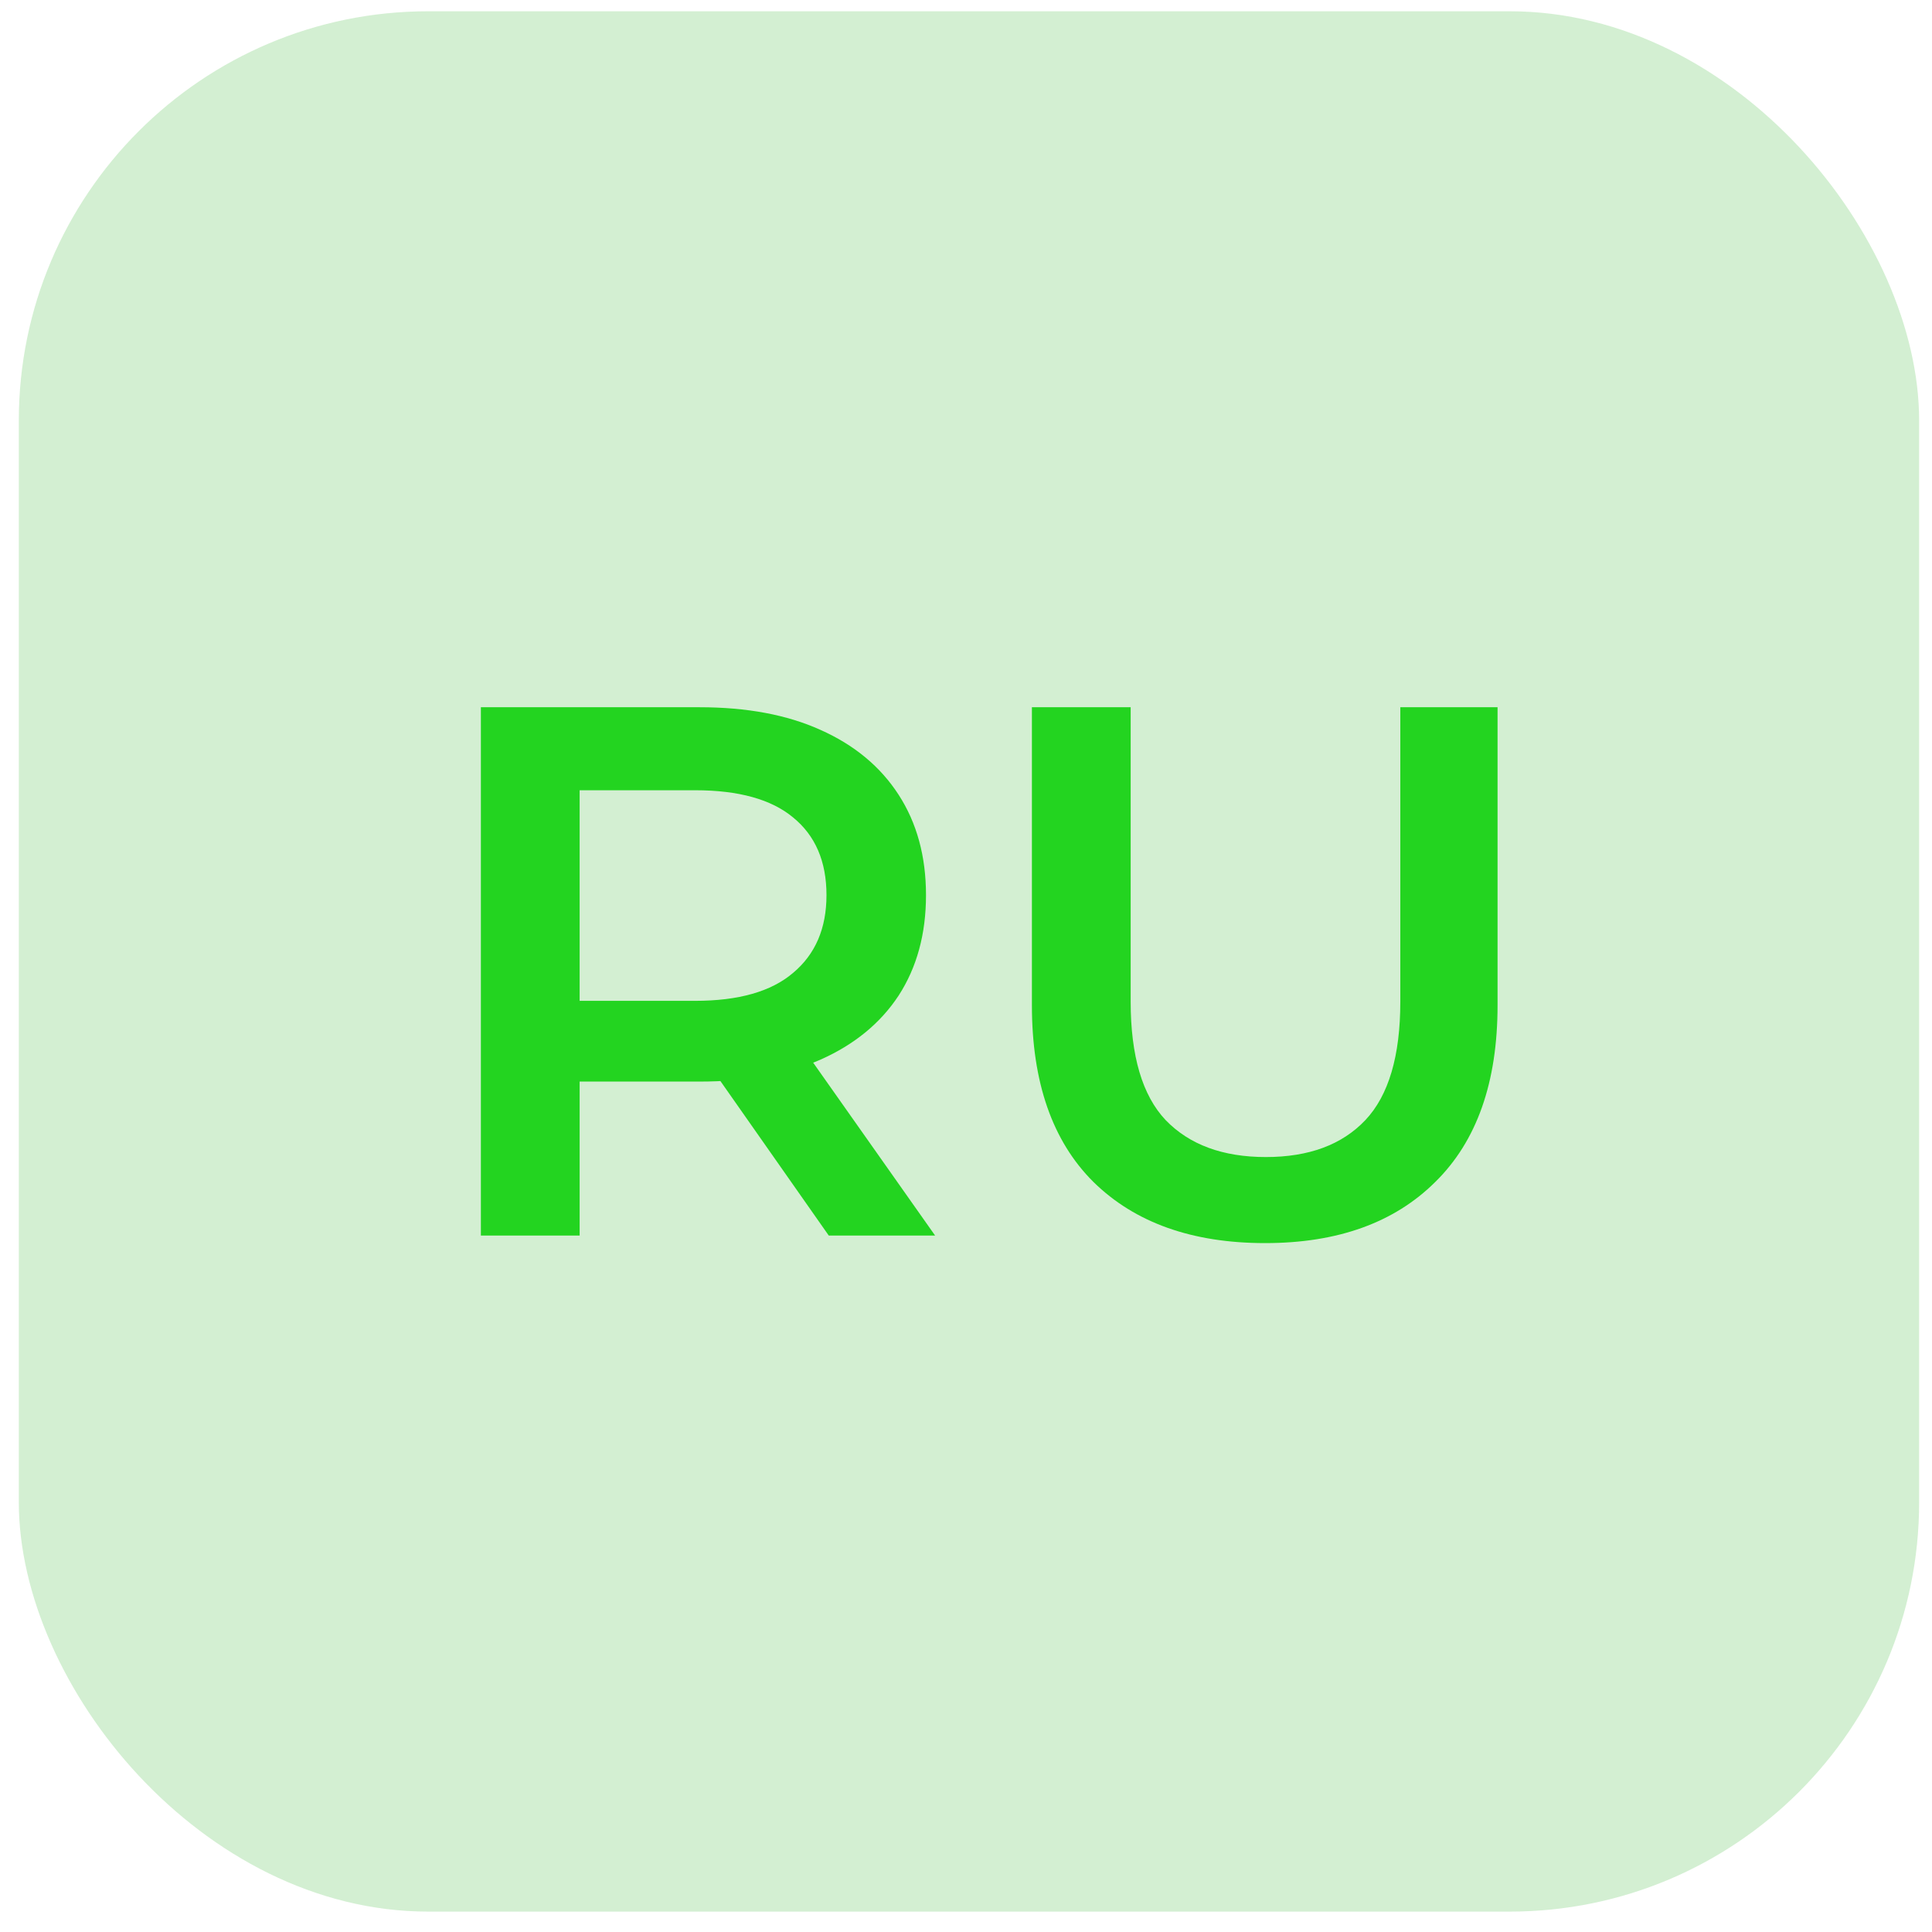
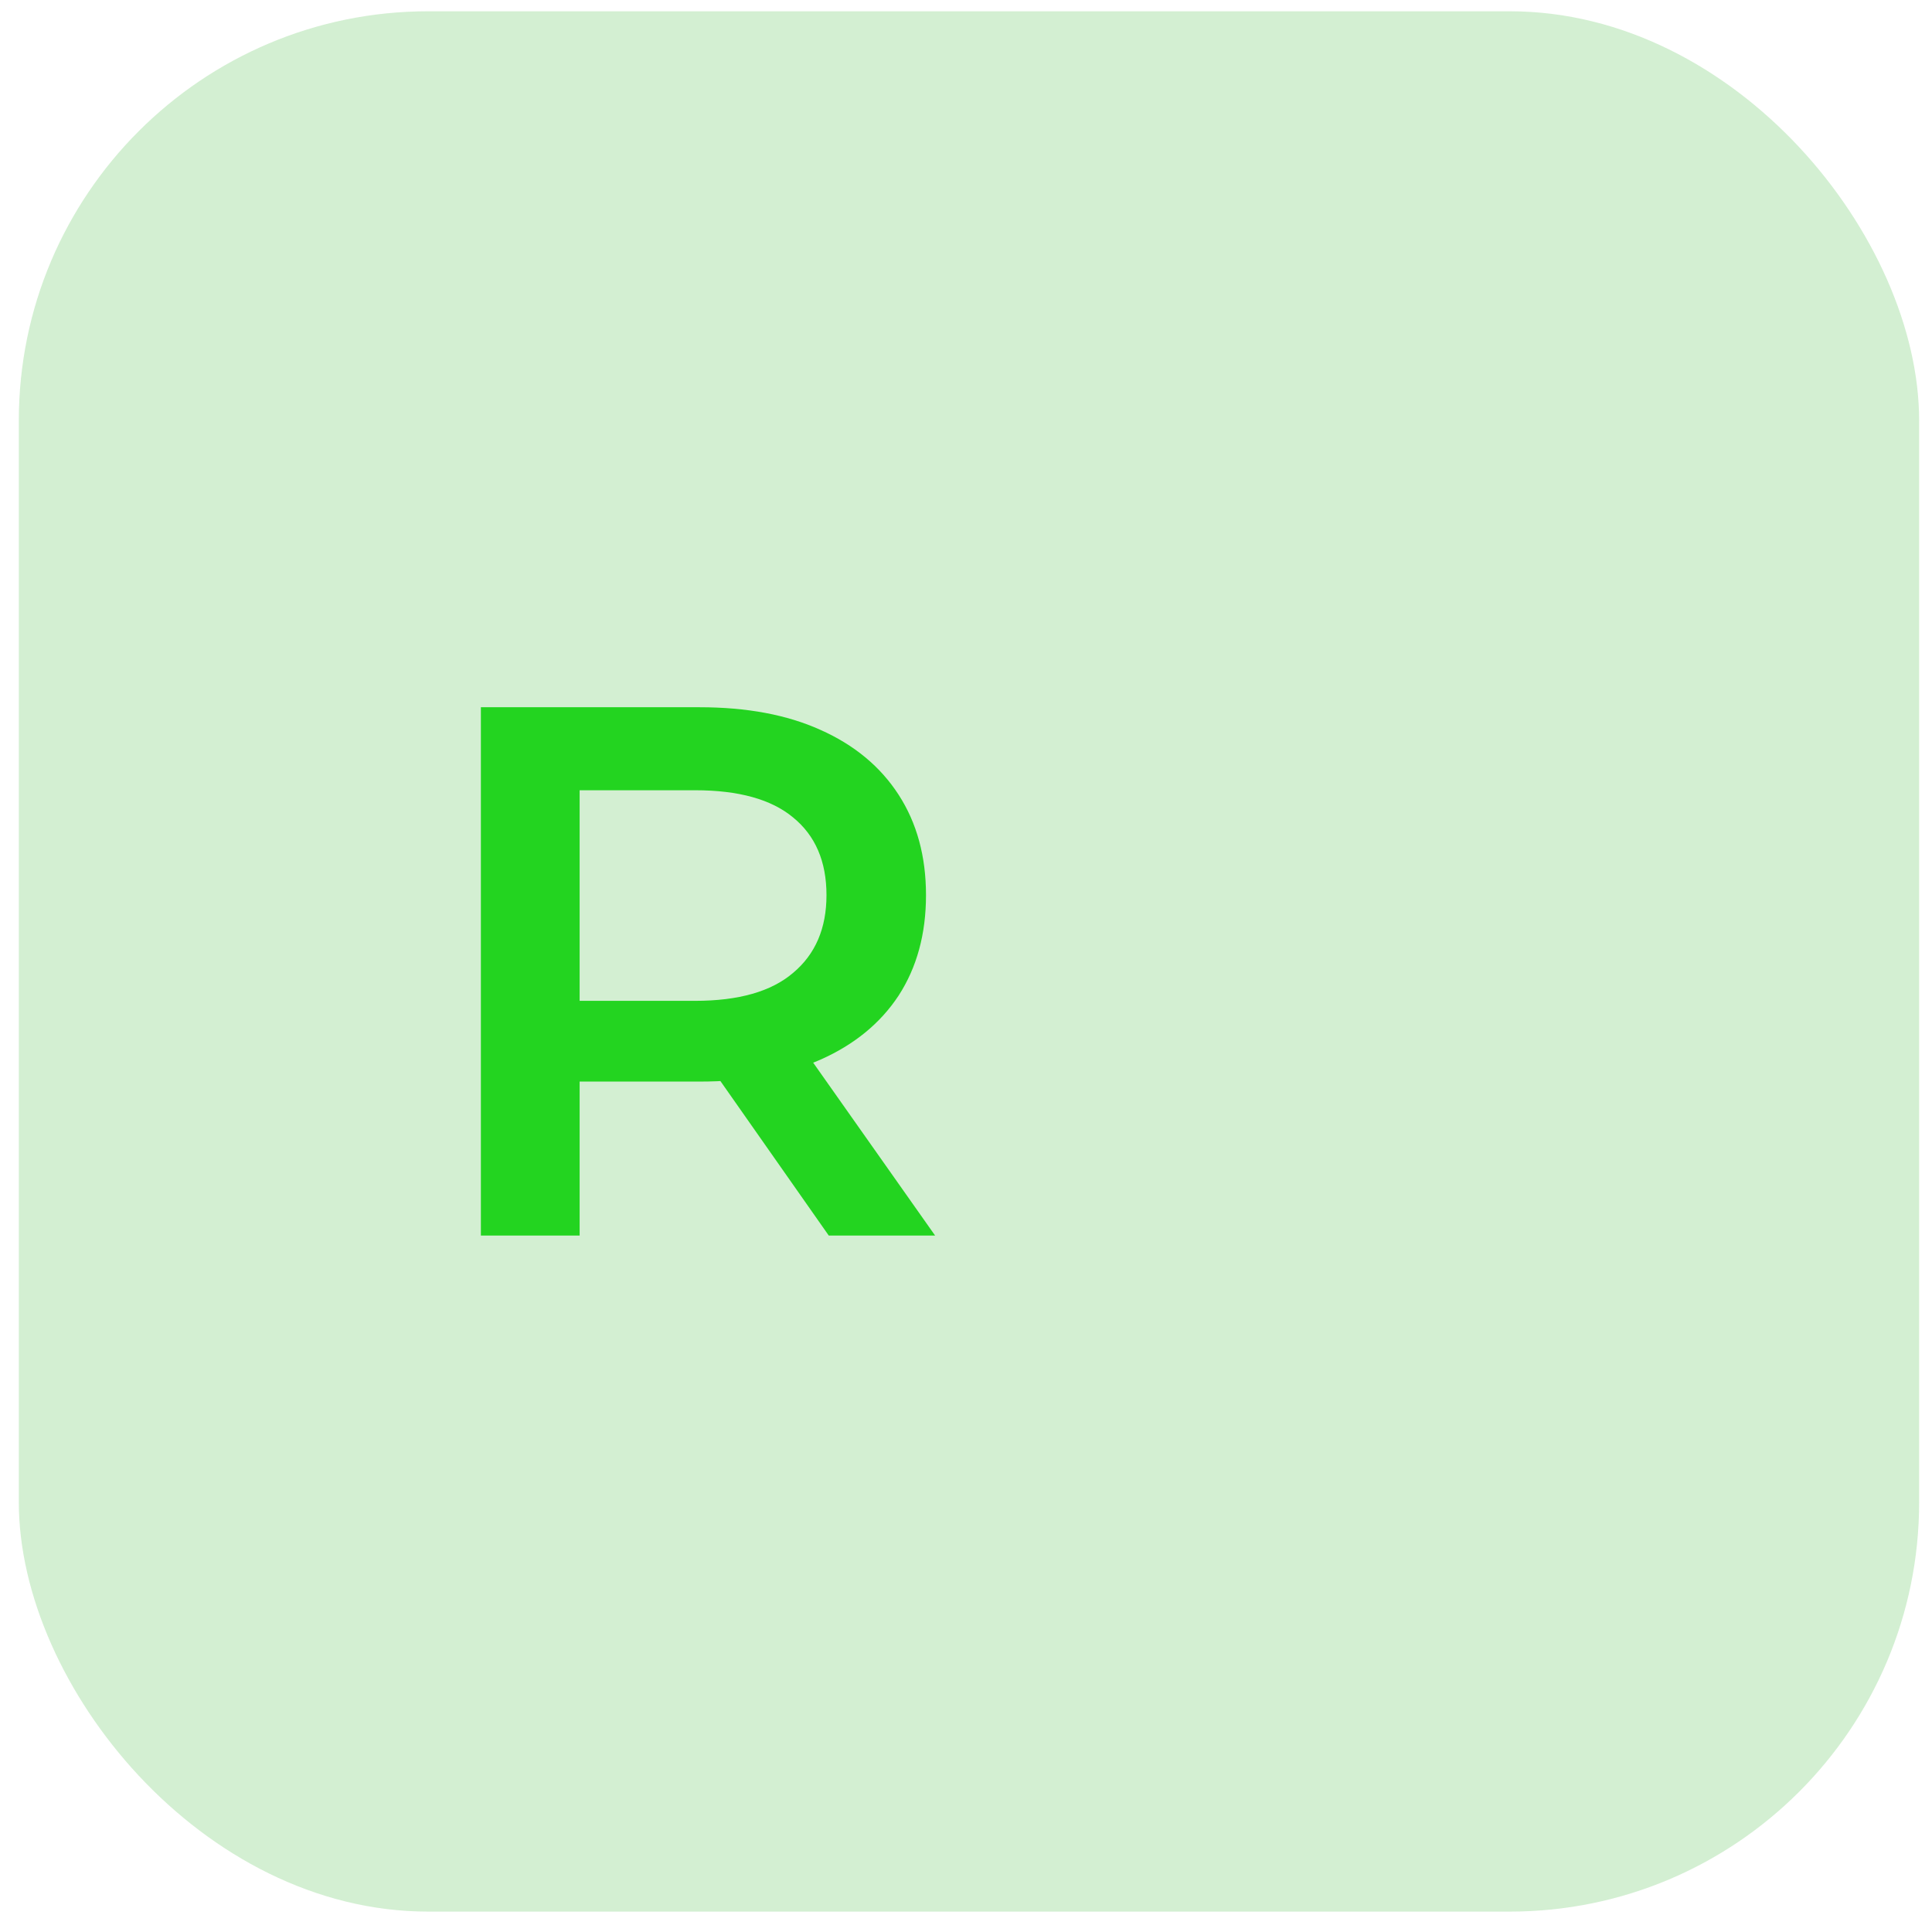
<svg xmlns="http://www.w3.org/2000/svg" width="61" height="61" viewBox="0 0 61 61" fill="none">
  <rect x="0.594" y="0.356" width="60" height="60" rx="12.926" fill="#23B020" fill-opacity="0.2" />
-   <path d="M39.944 39.249C37.642 39.249 35.835 38.606 34.524 37.319C33.229 36.032 32.581 34.173 32.581 31.743V22.33H35.699V31.623C35.699 33.339 36.067 34.586 36.803 35.365C37.554 36.143 38.609 36.532 39.968 36.532C41.327 36.532 42.374 36.143 43.11 35.365C43.845 34.586 44.213 33.339 44.213 31.623V22.33H47.283V31.743C47.283 34.173 46.627 36.032 45.316 37.319C44.021 38.606 42.23 39.249 39.944 39.249Z" fill="#23D420" />
  <path d="M15.183 39.011V22.33H22.09C23.577 22.33 24.848 22.568 25.903 23.044C26.974 23.521 27.798 24.204 28.373 25.094C28.949 25.984 29.237 27.04 29.237 28.263C29.237 29.487 28.949 30.543 28.373 31.433C27.798 32.307 26.974 32.982 25.903 33.458C24.848 33.919 23.577 34.149 22.09 34.149H16.91L18.301 32.743V39.011H15.183ZM26.167 39.011L21.922 32.958H25.256L29.525 39.011H26.167ZM18.301 33.077L16.91 31.6H21.946C23.321 31.6 24.352 31.306 25.04 30.718C25.743 30.13 26.095 29.312 26.095 28.263C26.095 27.199 25.743 26.381 25.04 25.809C24.352 25.237 23.321 24.951 21.946 24.951H16.91L18.301 23.426V33.077Z" fill="#23D420" />
</svg>